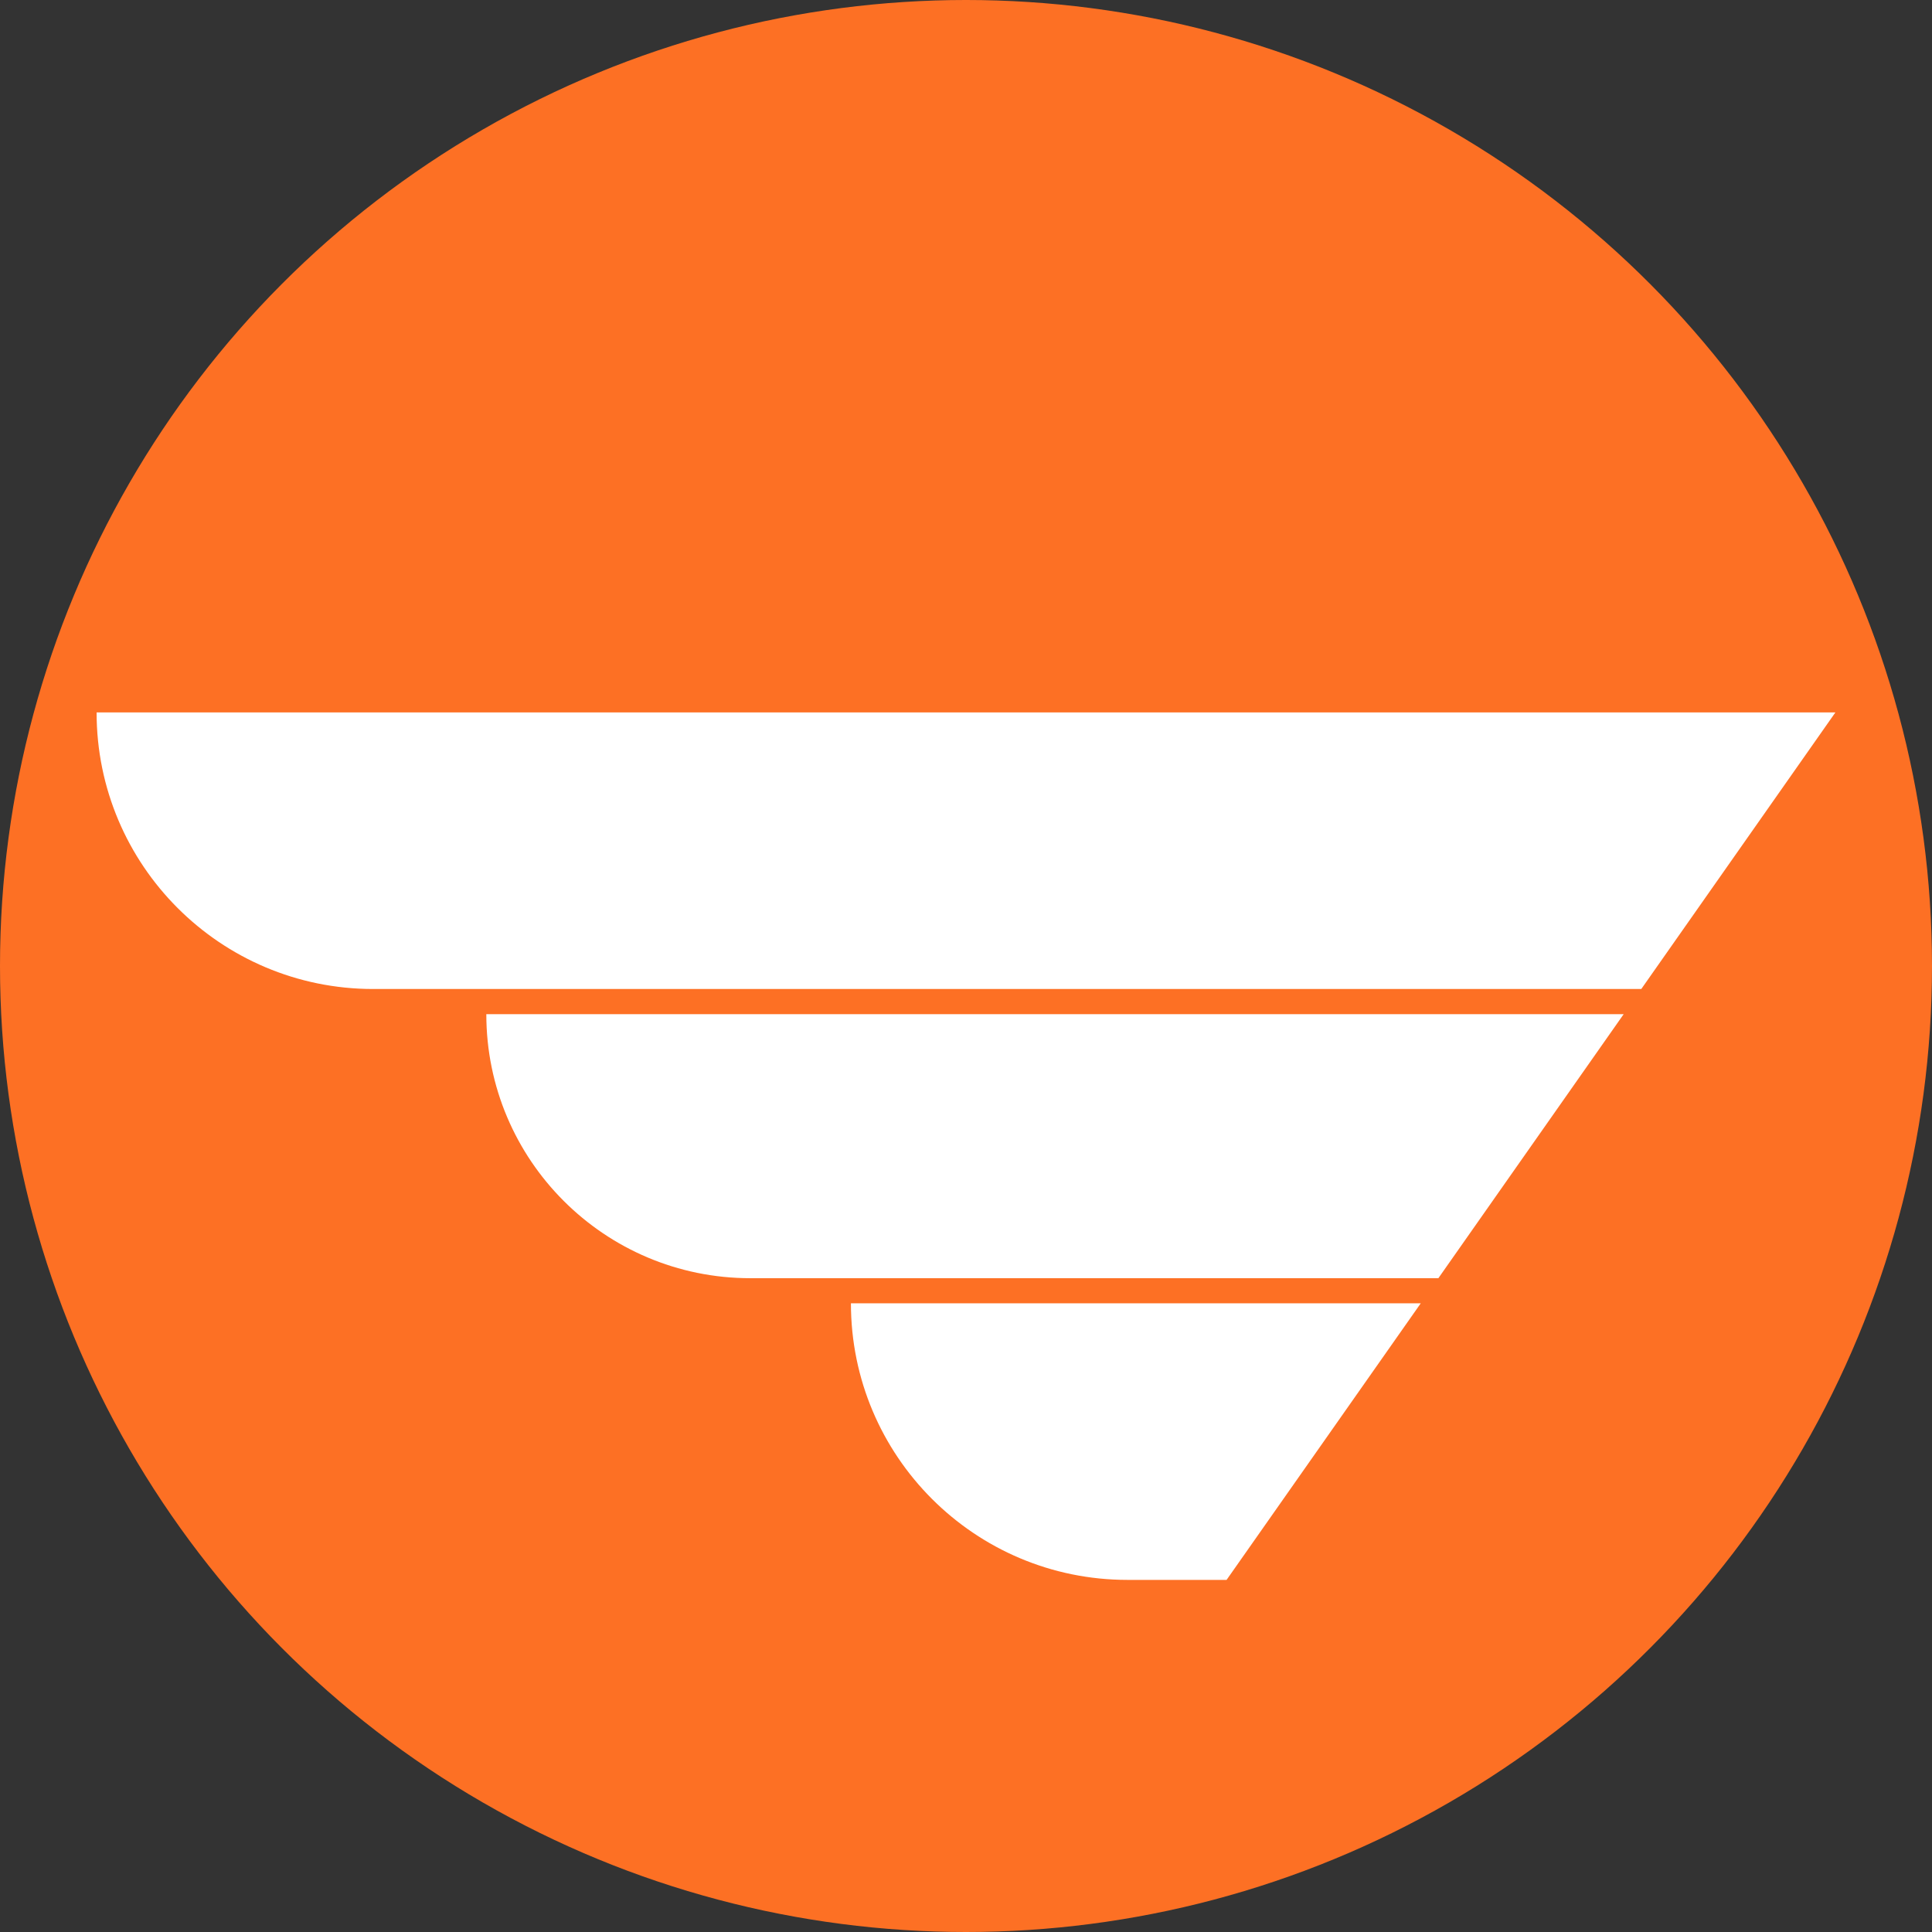
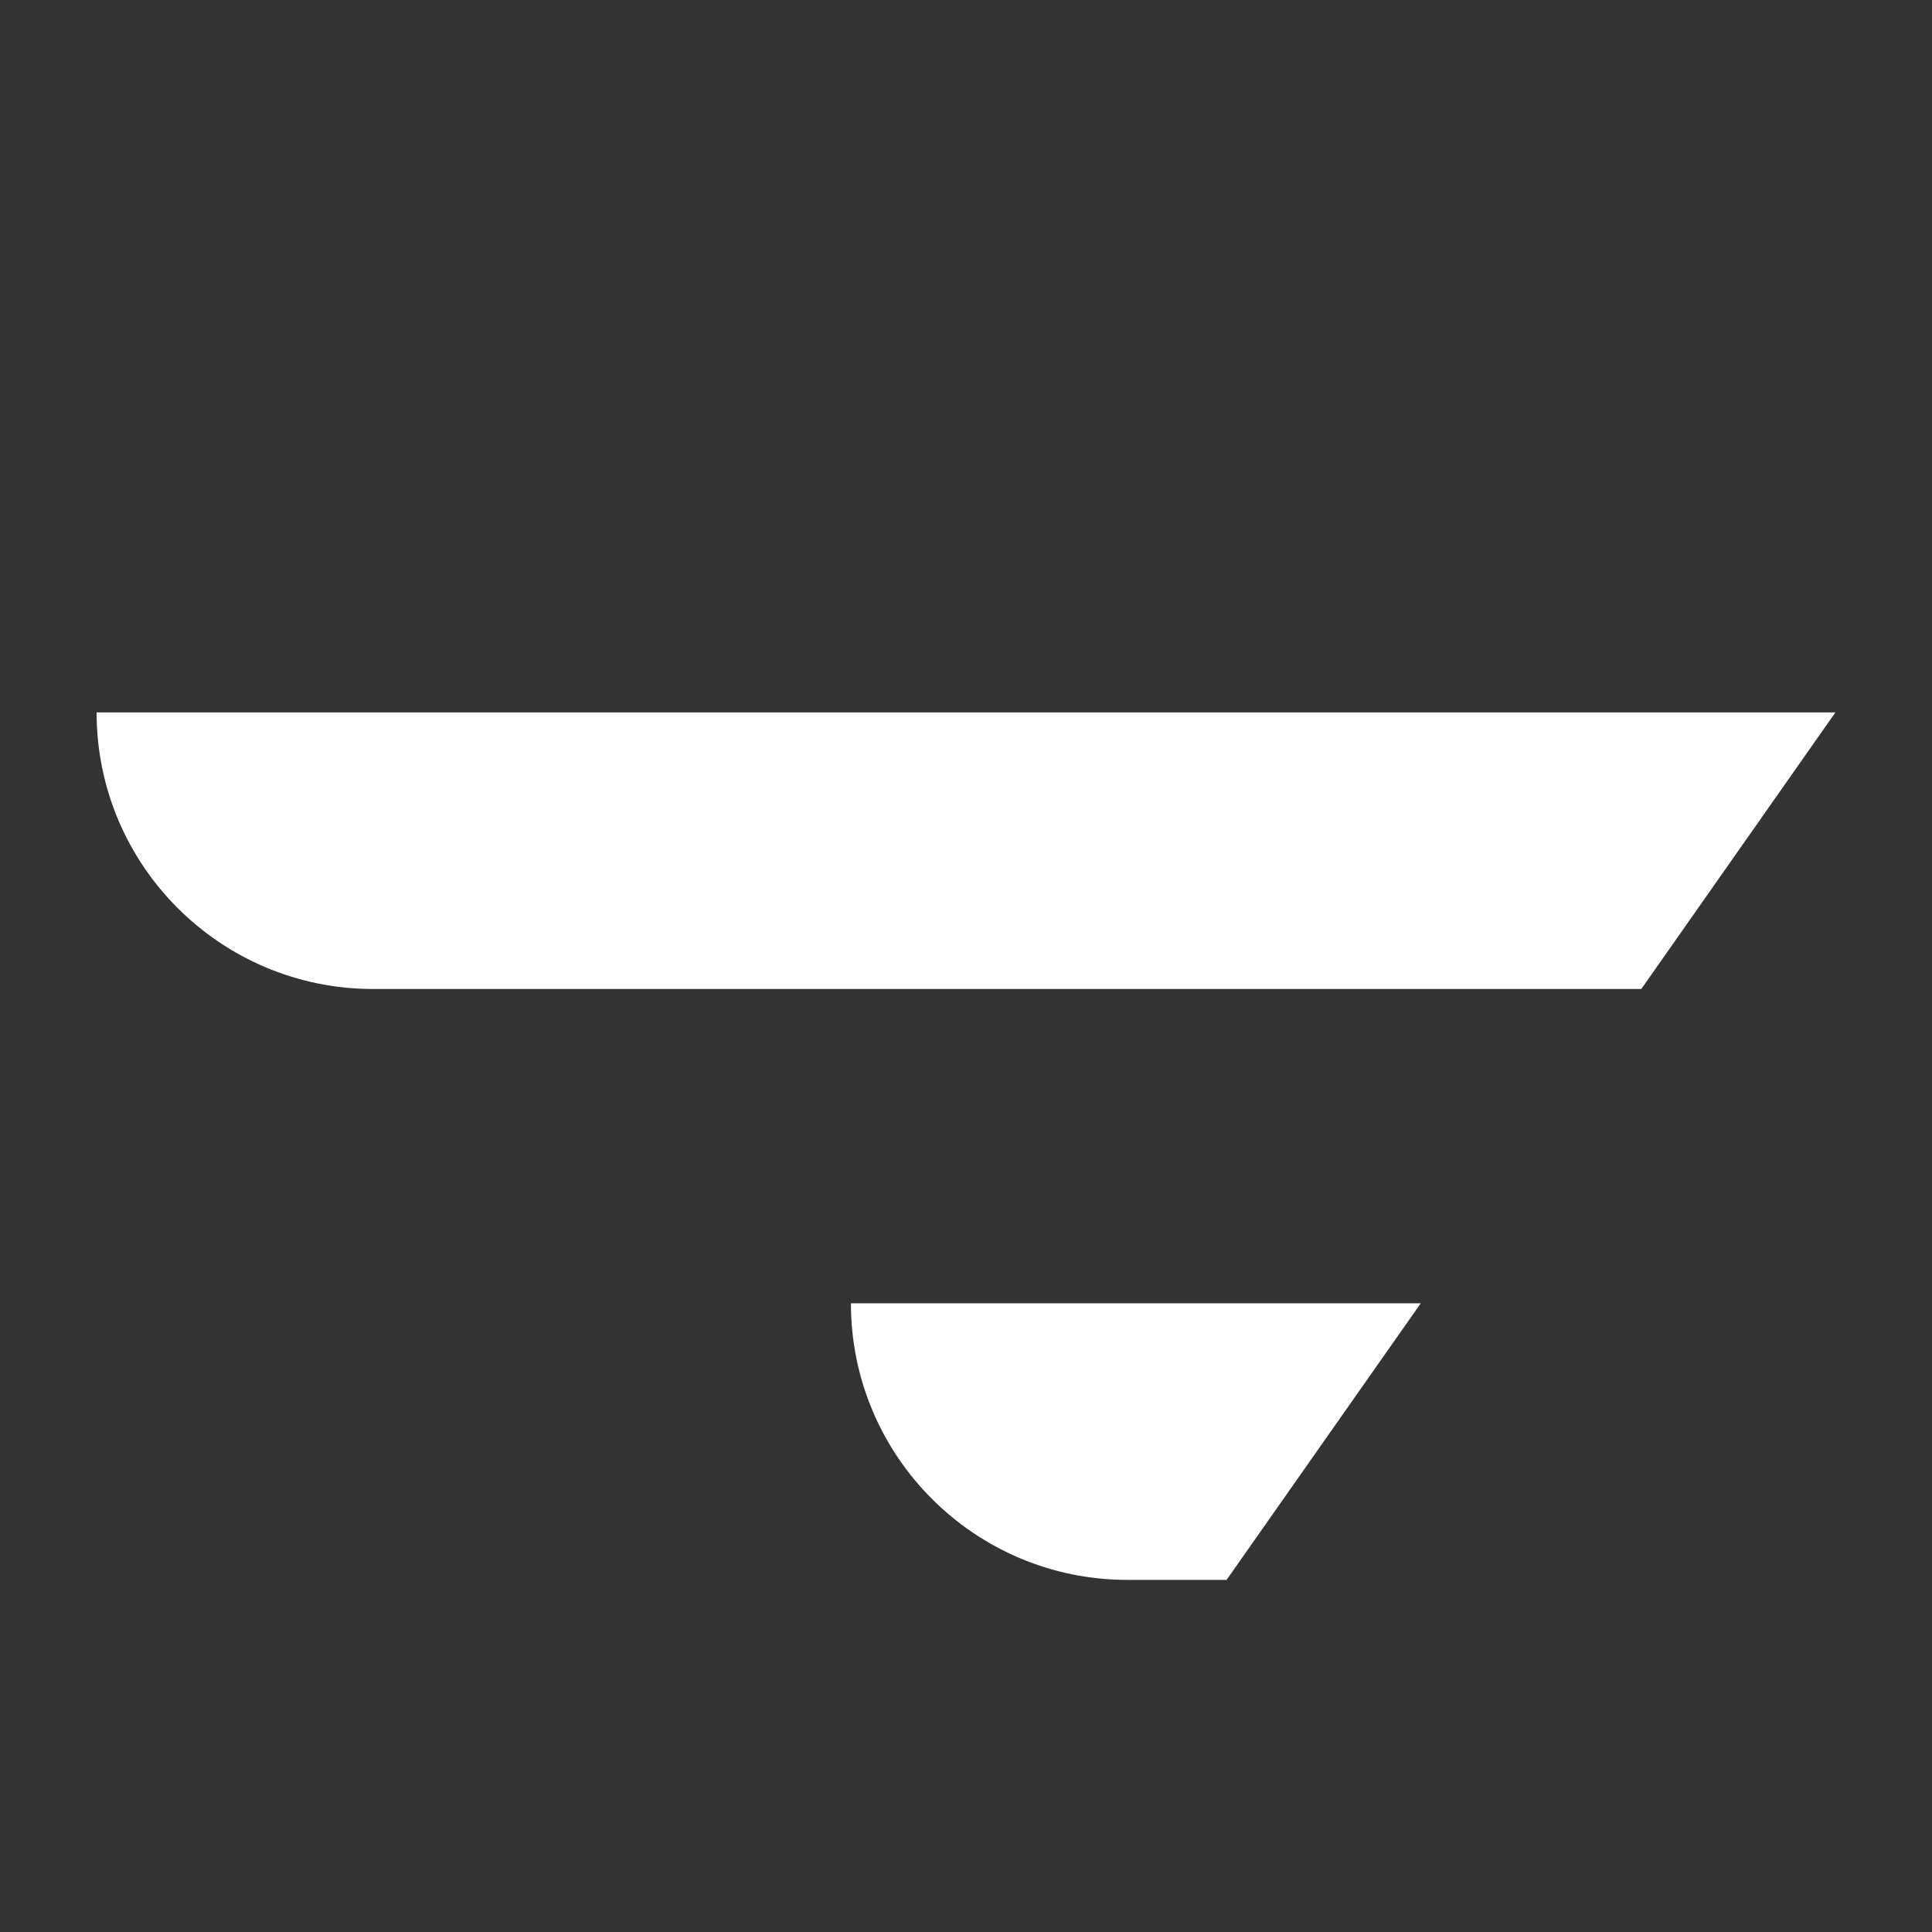
<svg xmlns="http://www.w3.org/2000/svg" width="32" height="32" viewBox="0 0 32 32" fill="none">
  <rect x="0" y="0" width="32" height="32" fill="#333333" stroke="none" />
-   <circle cx="16" cy="16" r="16" fill="#FD7024" />
  <path fill-rule="evenodd" clip-rule="evenodd" d="M30.4 11.8H1.6C1.6 14.33 3.651 16.381 6.181 16.381H27.185L30.4 11.8Z" fill="white" />
-   <path fill-rule="evenodd" clip-rule="evenodd" d="M26.893 16.798H8.055C8.055 19.213 10.013 21.171 12.428 21.171H23.824L26.893 16.798Z" fill="white" />
  <path fill-rule="evenodd" clip-rule="evenodd" d="M23.532 21.587H14.094C14.094 24.117 16.145 26.168 18.675 26.168H20.316L23.532 21.587Z" fill="white" />
</svg>